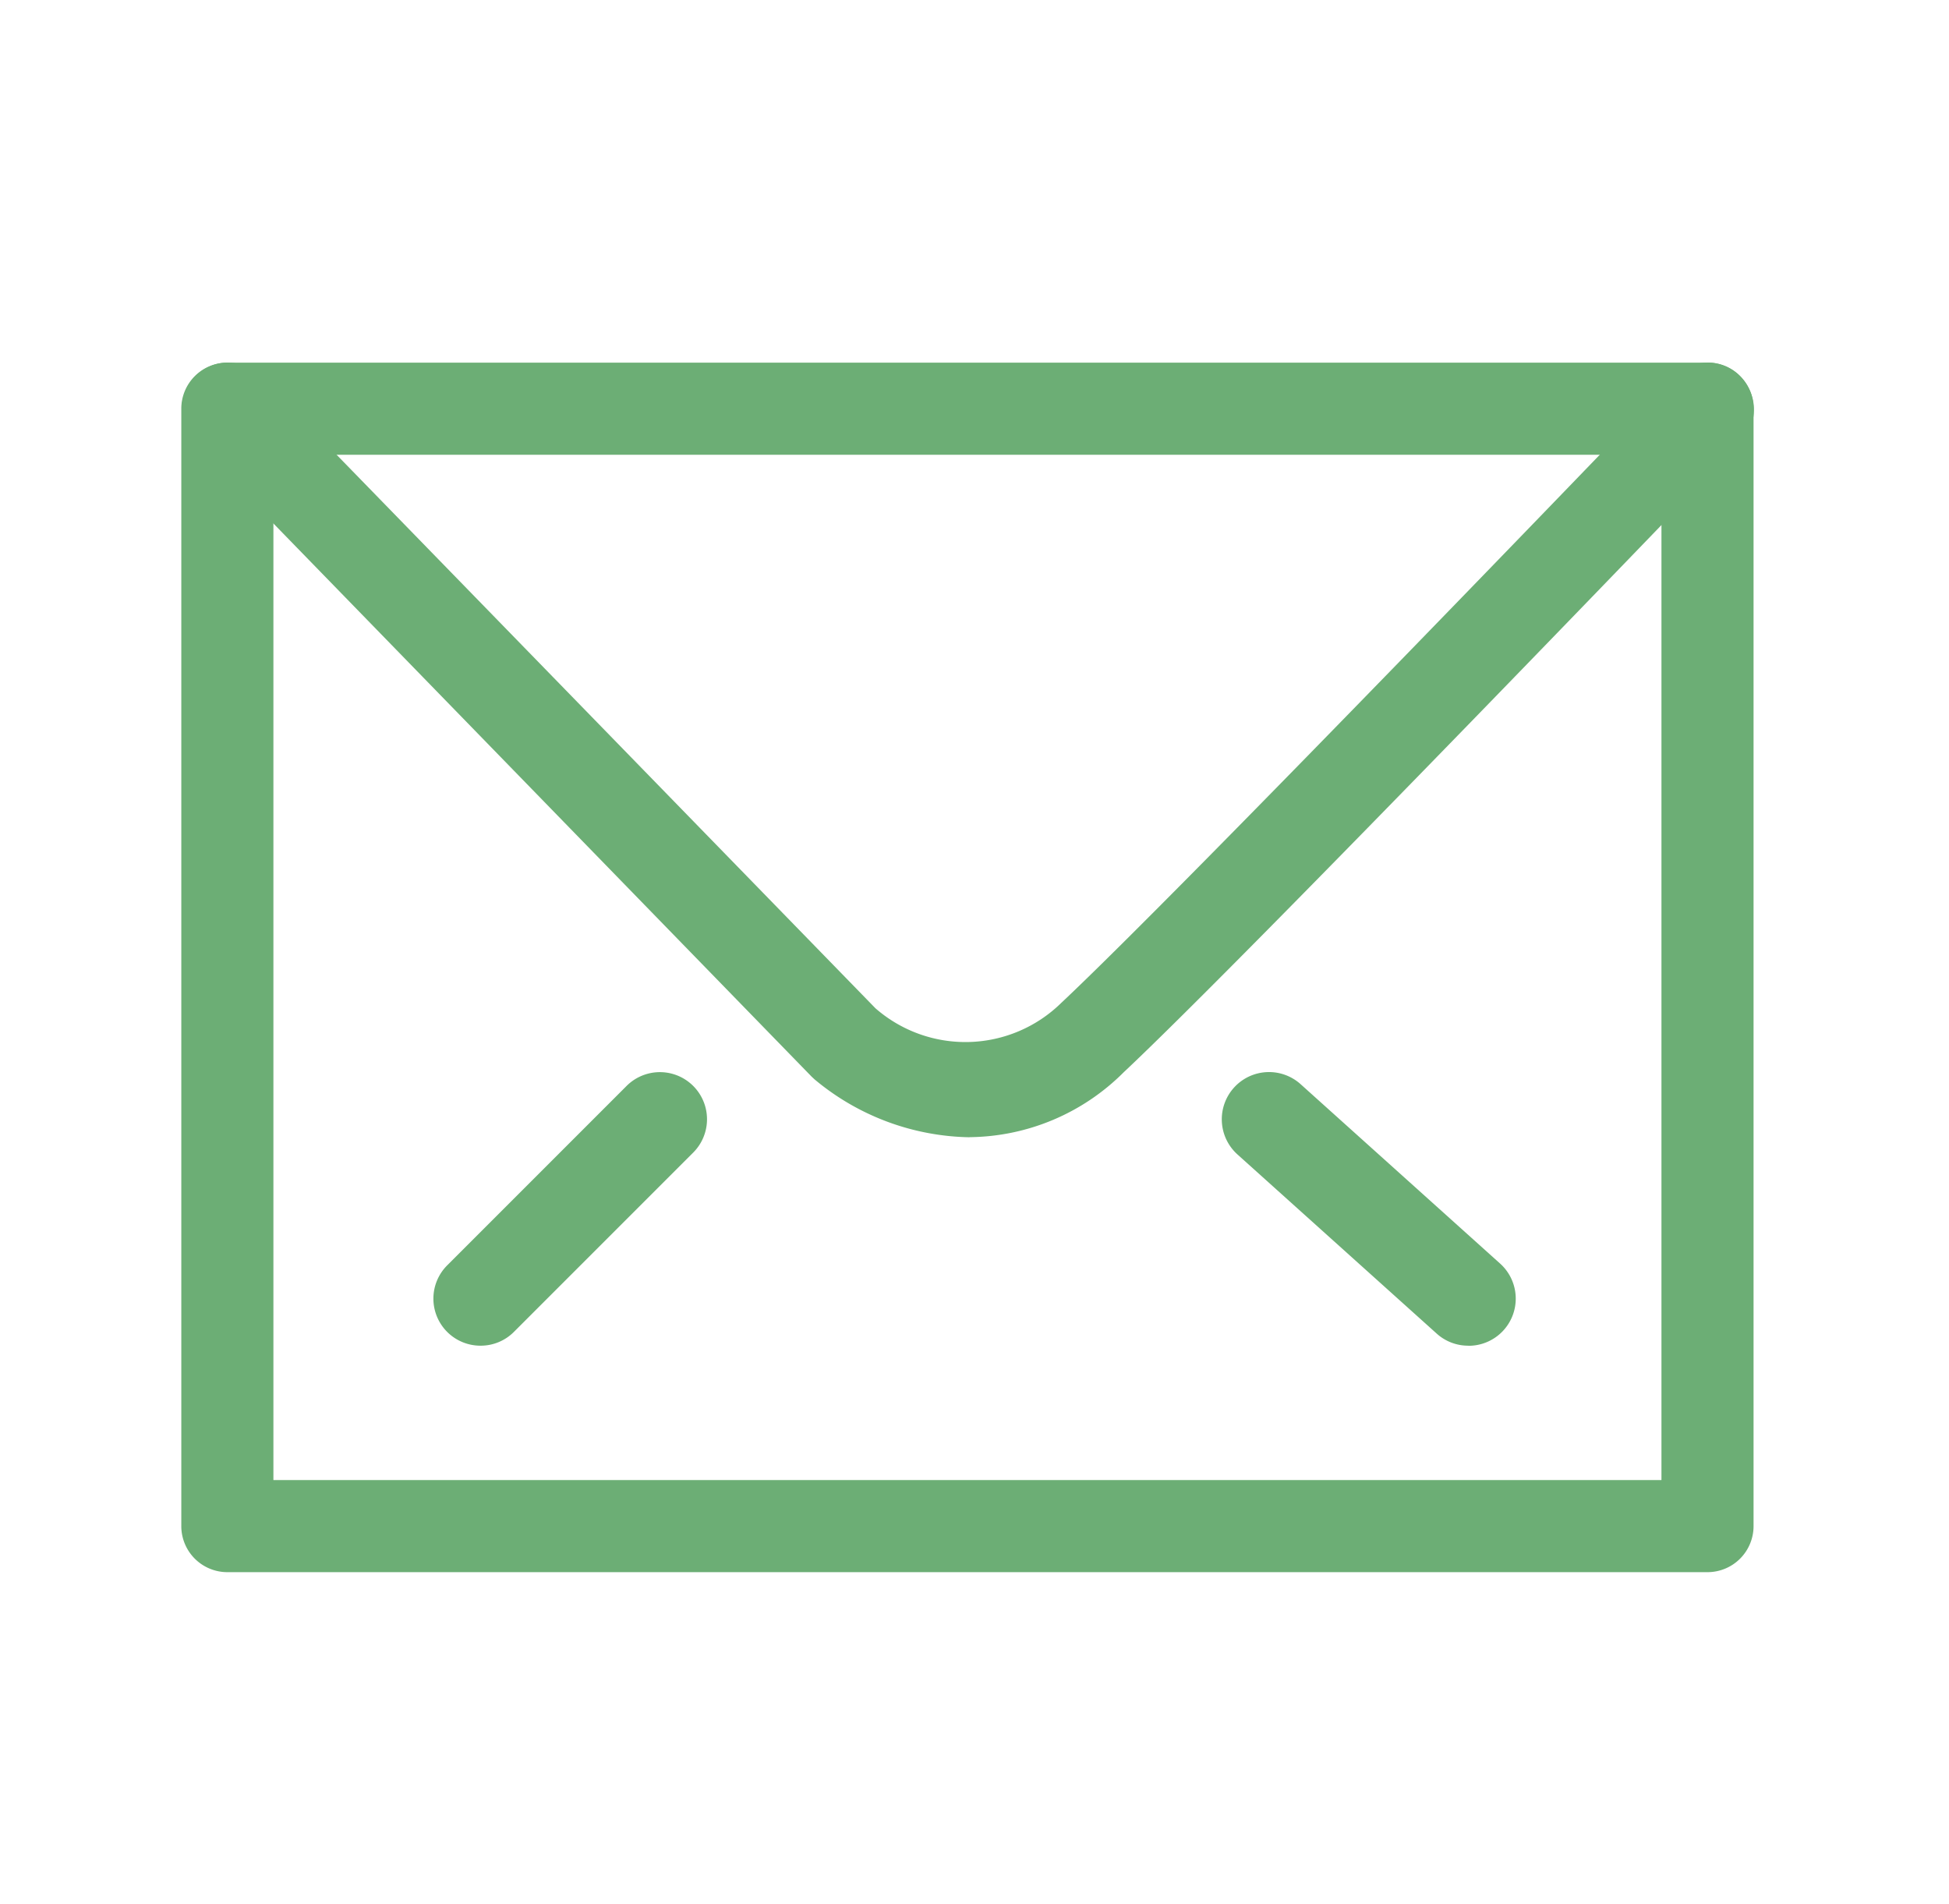
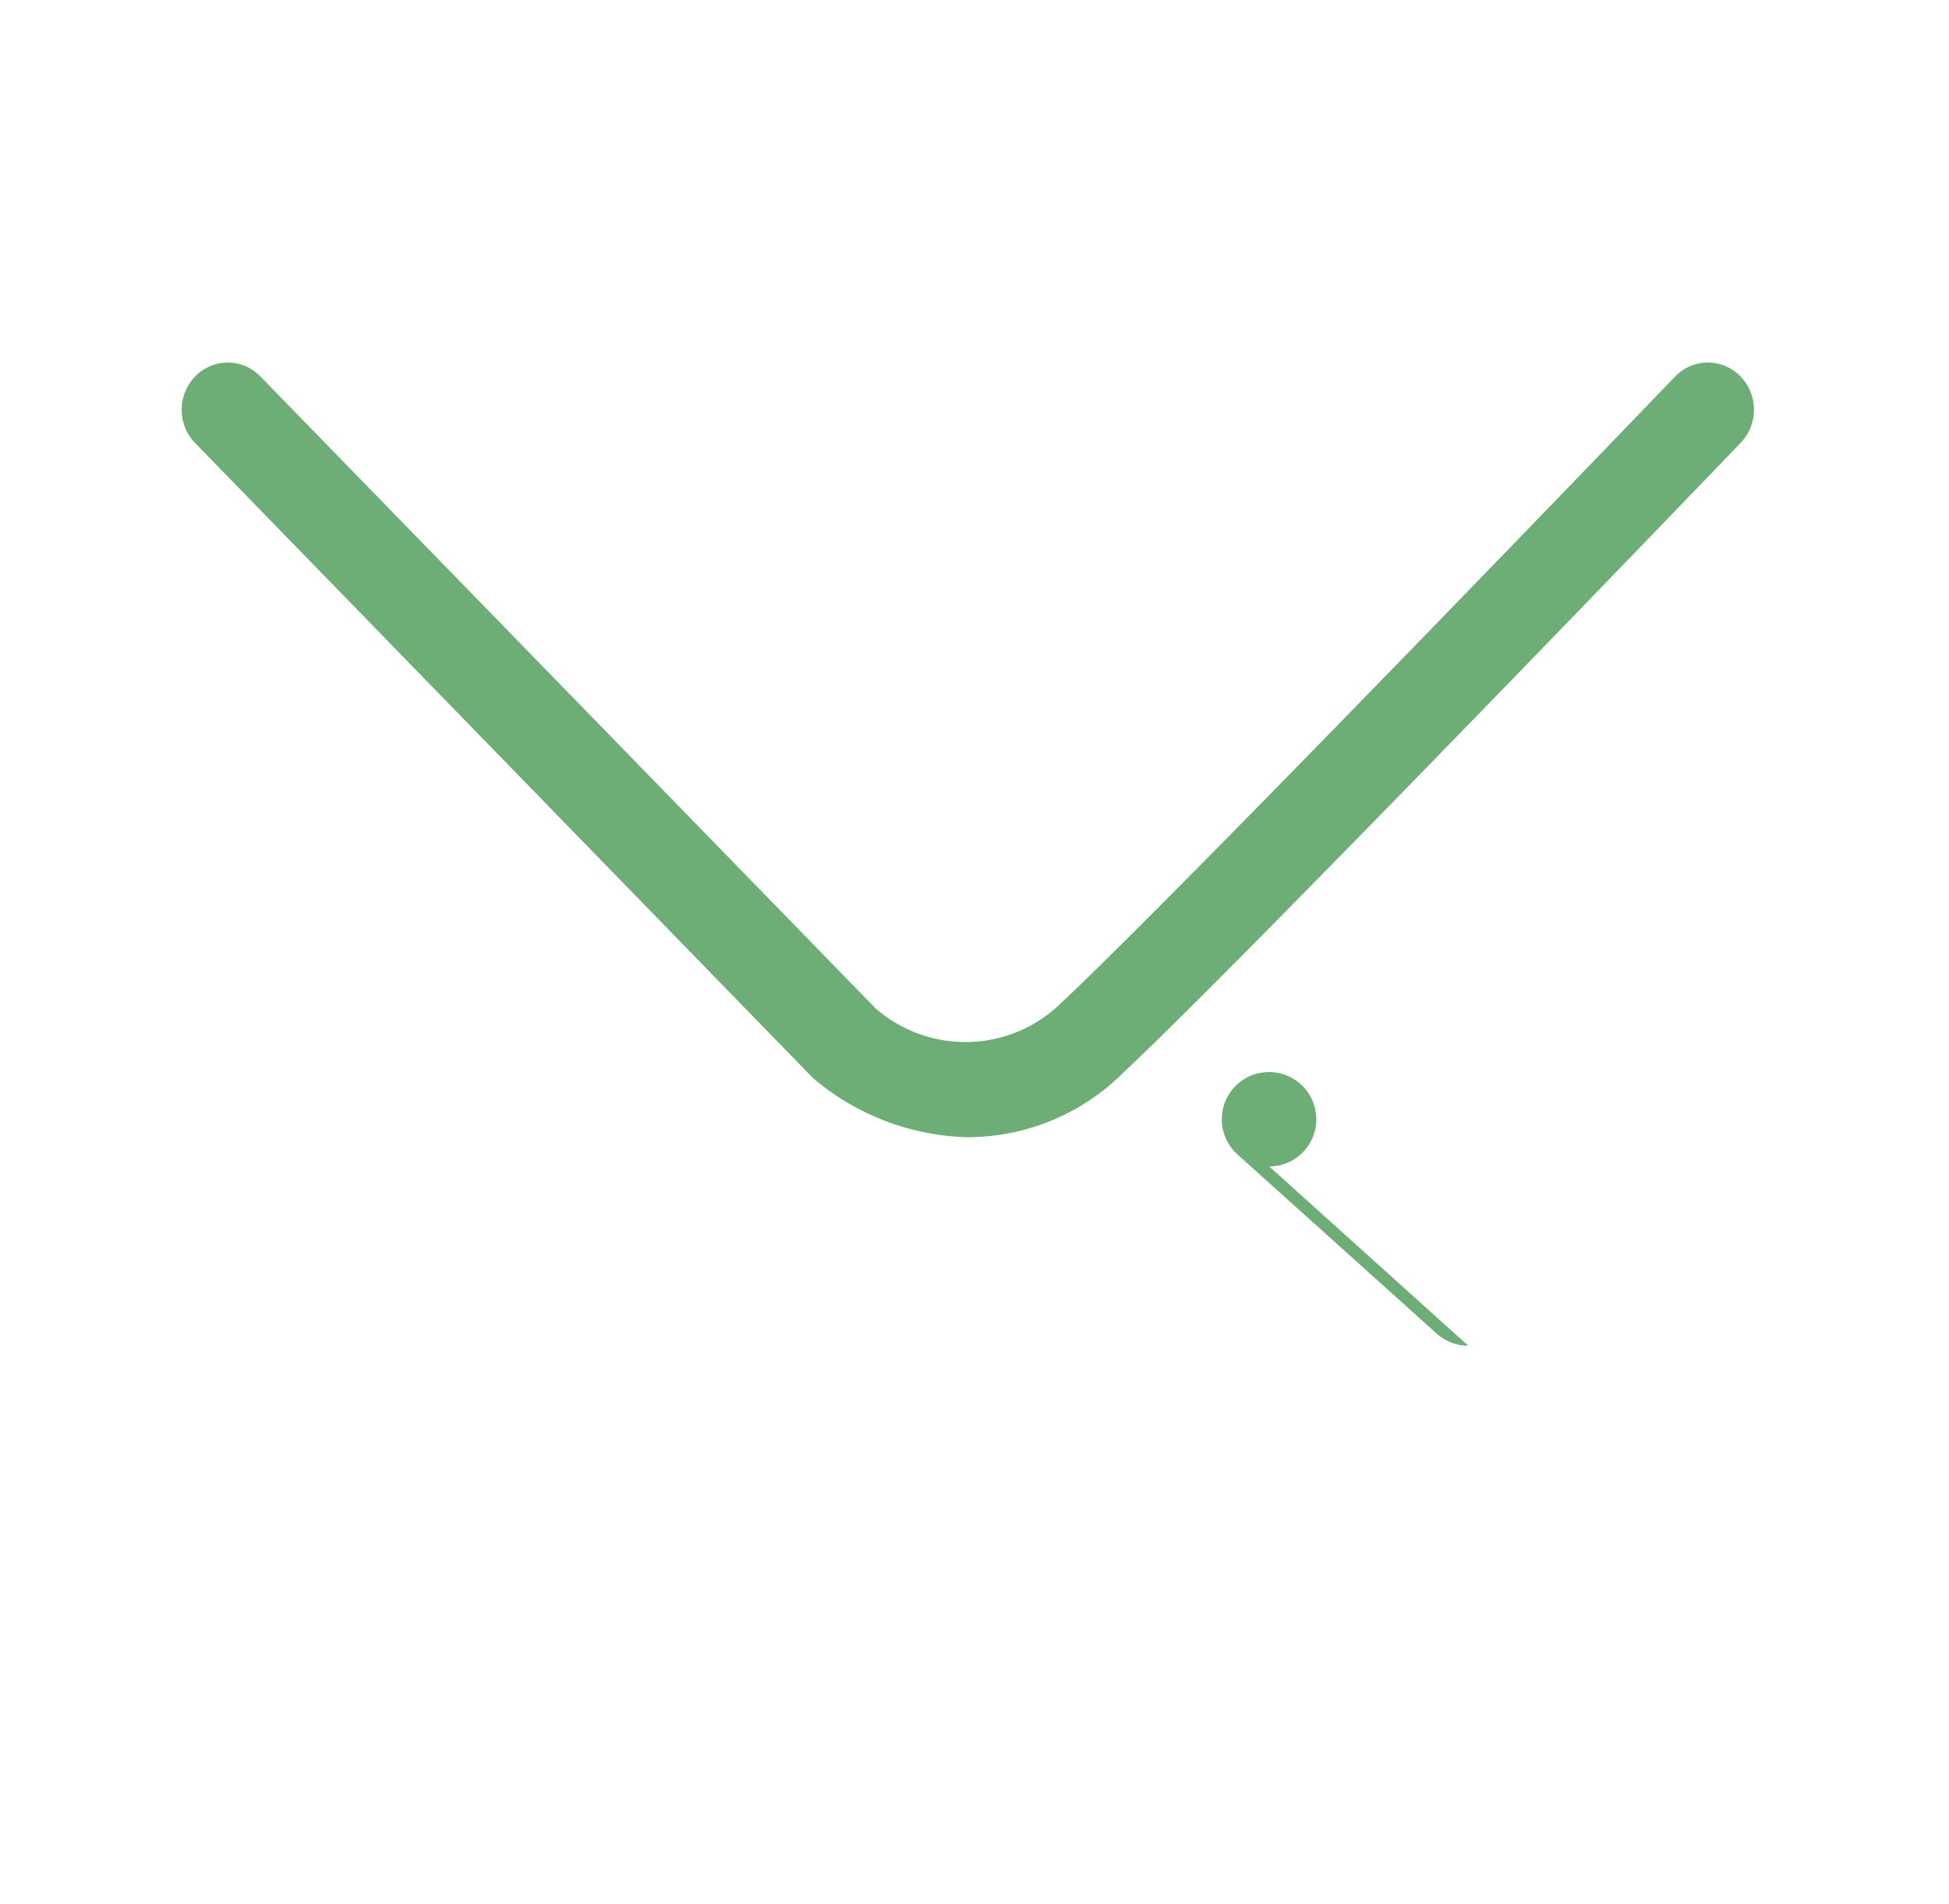
<svg xmlns="http://www.w3.org/2000/svg" width="21.5" height="21" viewBox="0 0 21.5 21">
  <defs>
    <clipPath id="clip-path">
      <rect id="矩形_11" data-name="矩形 11" width="21.5" height="21" transform="translate(825 433)" fill="none" stroke="#707070" stroke-width="1" />
    </clipPath>
  </defs>
  <g id="蒙版组_7" data-name="蒙版组 7" transform="translate(-825 -433)" clip-path="url(#clip-path)">
    <g id="组_4334" data-name="组 4334" transform="translate(827 437)">
-       <path id="路径_44" data-name="路径 44" d="M103.966,18.033H87.638a.508.508,0,0,1-.508-.508V5.2a.508.508,0,0,1,.508-.508h16.328a.508.508,0,0,1,.508.508V17.525a.508.508,0,0,1-.508.508m-15.82-1.016h15.312V5.708H88.146Z" transform="translate(-87.13 -4.692)" fill="#6cae75" />
      <path id="路径_45" data-name="路径 45" d="M95.826,13.235a2.735,2.735,0,0,1-1.711-.639l-.032-.03-6.8-6.988a.528.528,0,0,1,0-.735.5.5,0,0,1,.719,0l6.785,6.969a1.509,1.509,0,0,0,2.05-.059c1.322-1.239,6.716-6.851,6.77-6.907a.5.5,0,0,1,.719-.007.528.528,0,0,1,.007.735c-.223.232-5.467,5.688-6.808,6.945a2.434,2.434,0,0,1-1.7.715" transform="translate(-87.13 -4.691)" fill="#6cae75" />
-       <path id="路径_46" data-name="路径 46" d="M135.53,38.7a.517.517,0,0,1-.347-.133l-2.2-1.978a.52.52,0,0,1,.7-.772l2.2,1.978a.52.52,0,0,1-.348.906" transform="translate(-121.334 -27.857)" fill="#6cae75" />
-       <path id="路径_47" data-name="路径 47" d="M98.648,38.7a.519.519,0,0,1-.367-.887l1.978-1.978a.519.519,0,1,1,.735.735l-1.978,1.978a.517.517,0,0,1-.367.152" transform="translate(-95.347 -27.857)" fill="#6cae75" />
+       <path id="路径_46" data-name="路径 46" d="M135.53,38.7a.517.517,0,0,1-.347-.133l-2.2-1.978a.52.52,0,0,1,.7-.772a.52.52,0,0,1-.348.906" transform="translate(-121.334 -27.857)" fill="#6cae75" />
    </g>
  </g>
</svg>